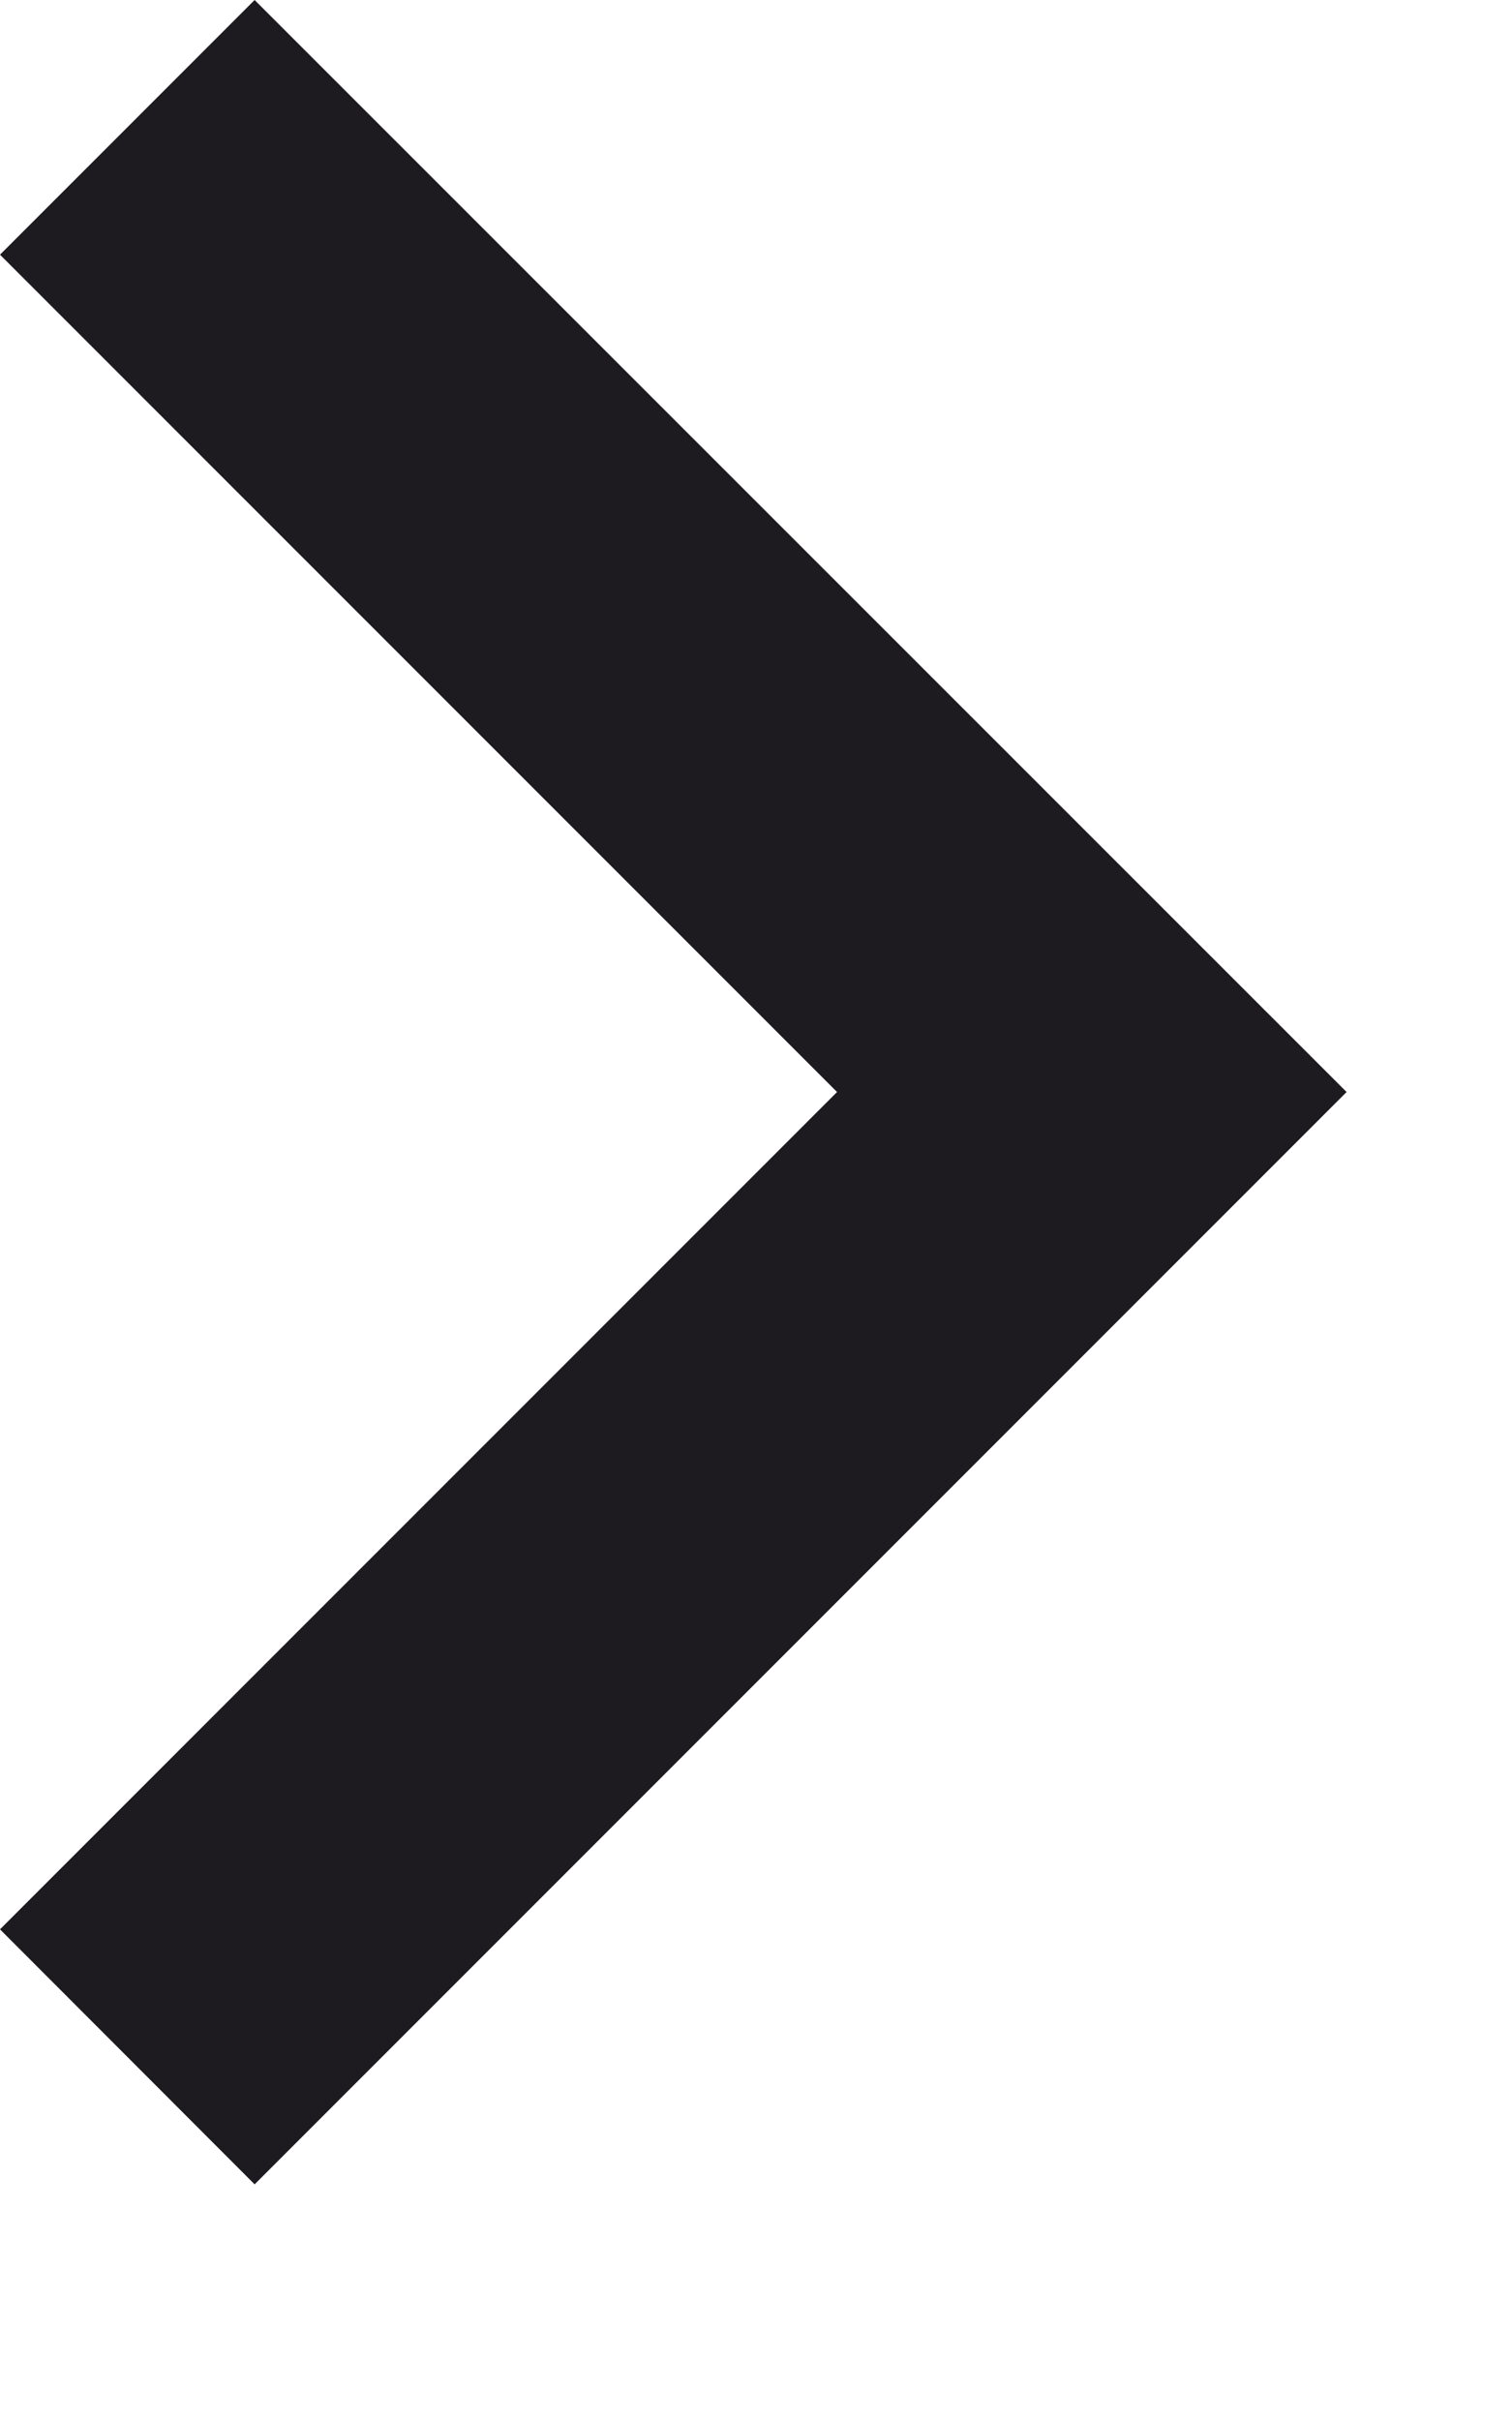
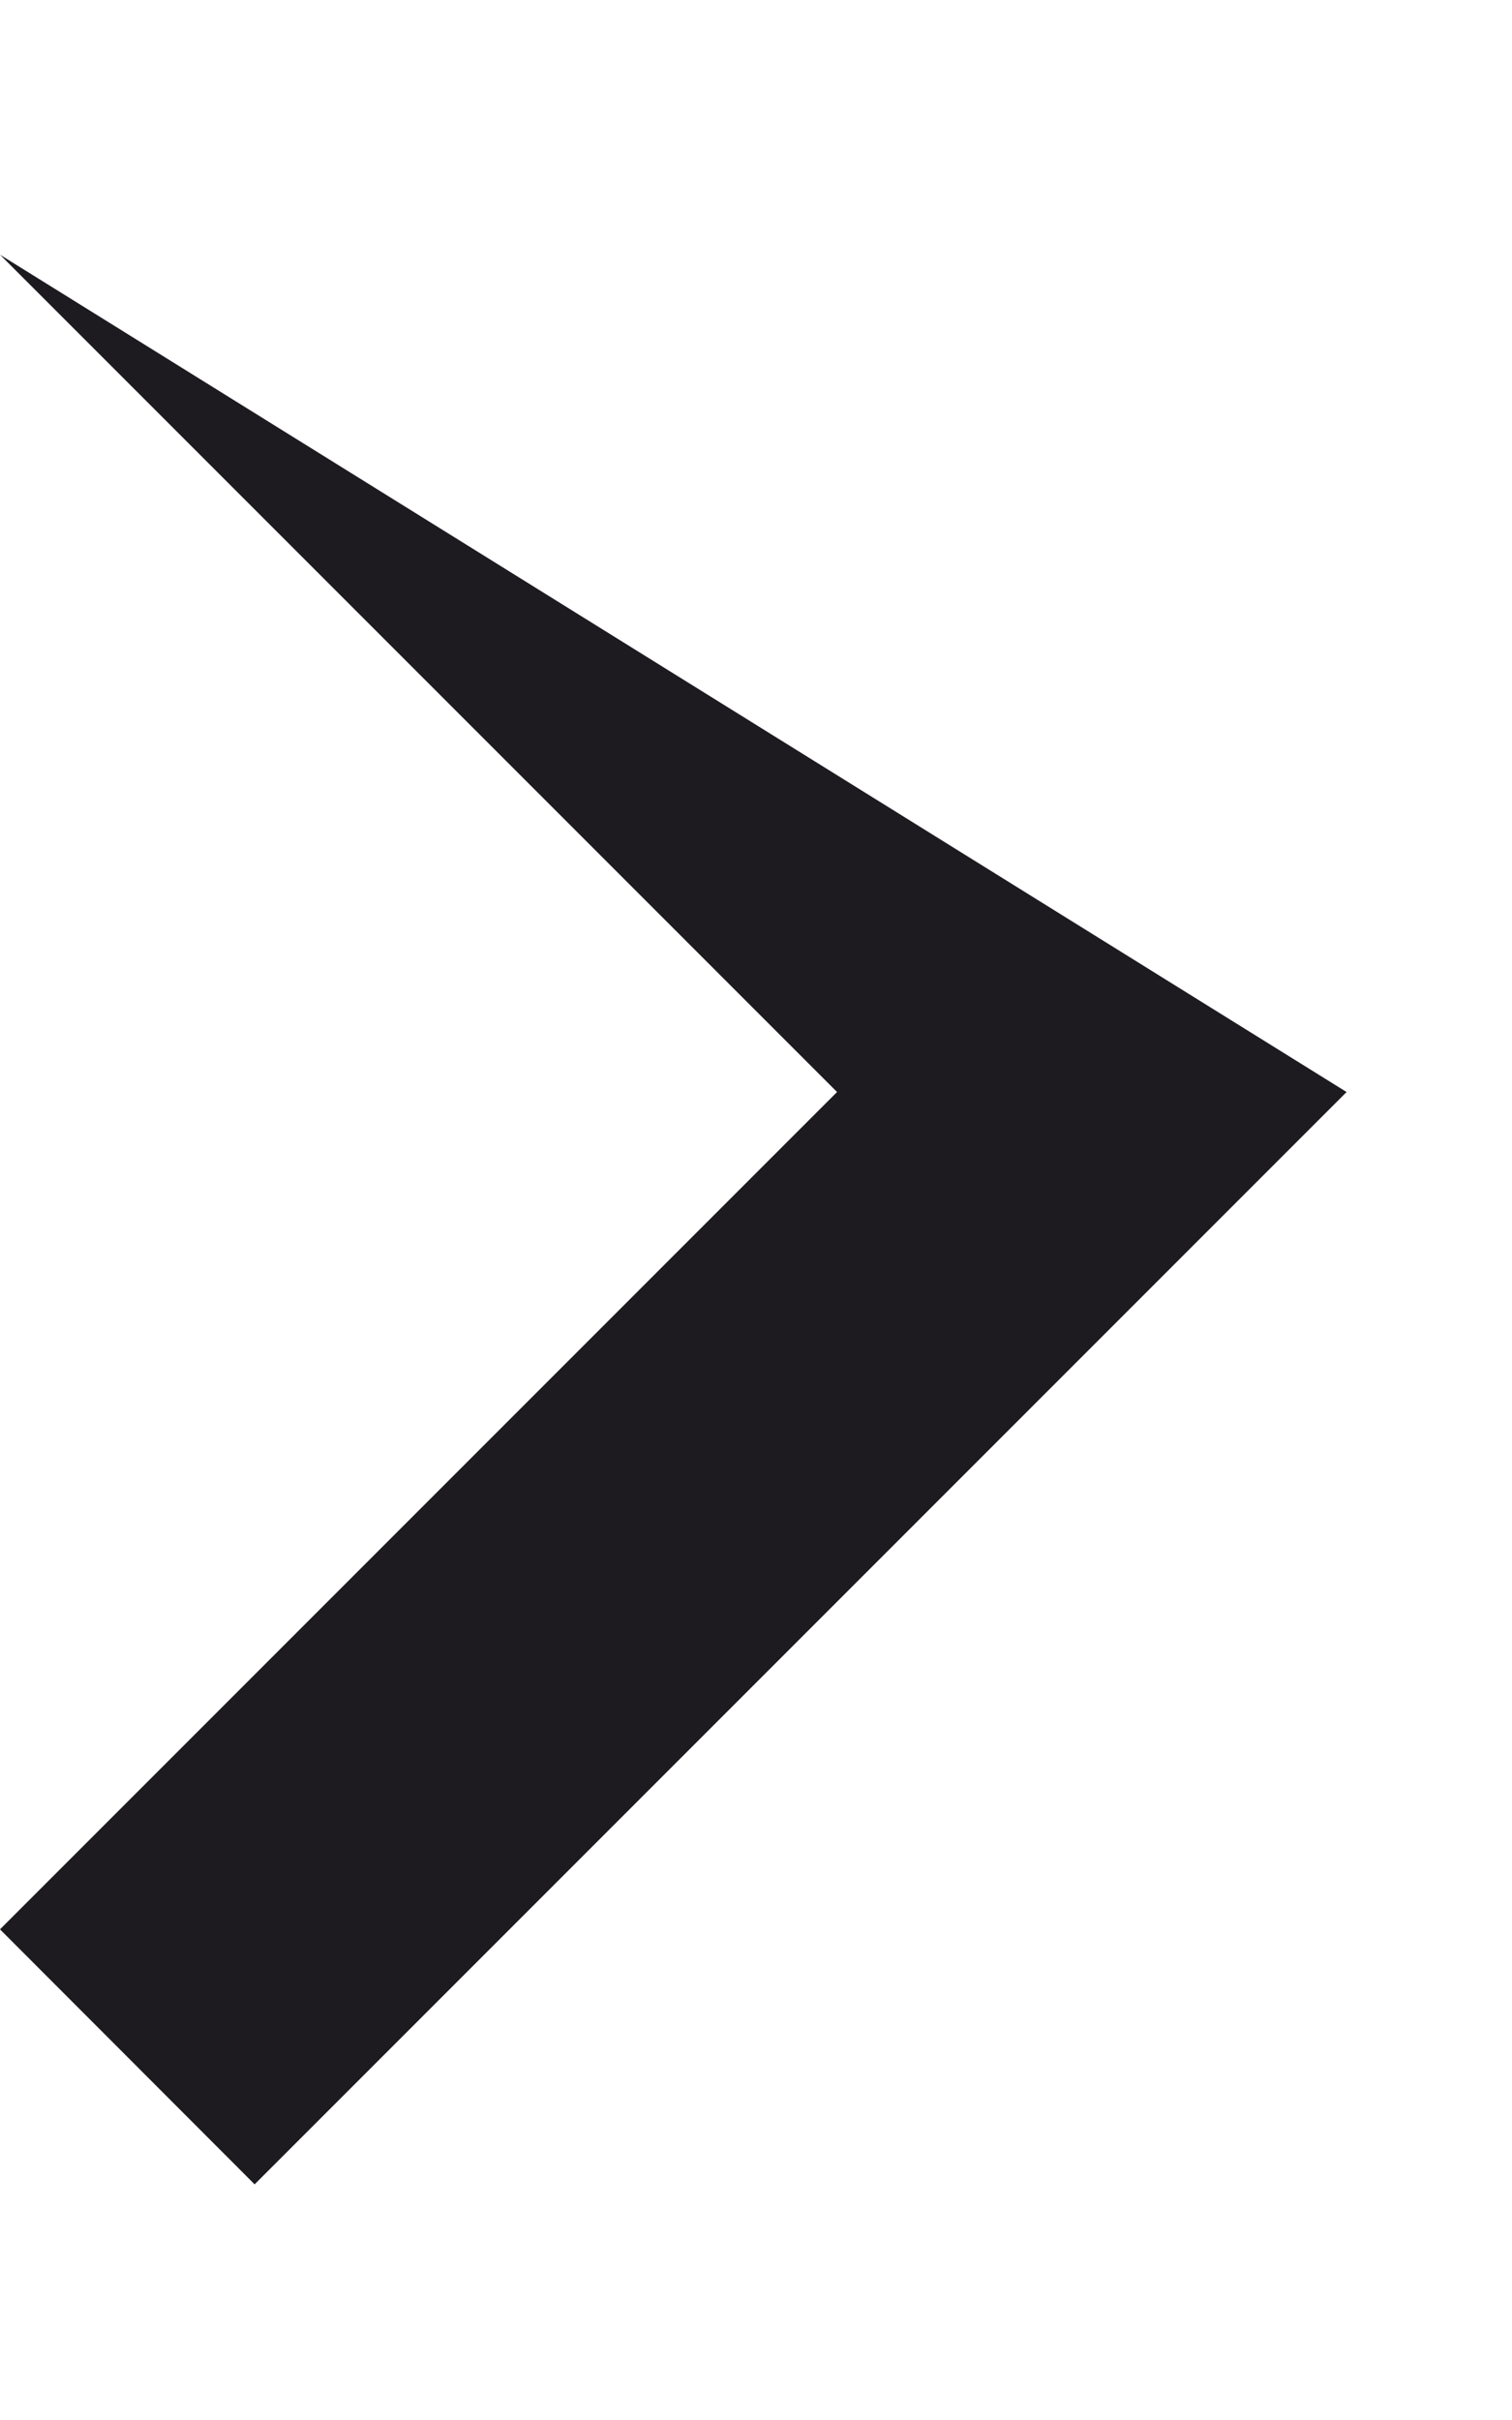
<svg xmlns="http://www.w3.org/2000/svg" fill="none" height="100%" overflow="visible" preserveAspectRatio="none" style="display: block;" viewBox="0 0 5 8" width="100%">
-   <path d="M2.768 3.61L0 0.842L0.842 0L4.453 3.61L0.842 7.221L0 6.378L2.768 3.61Z" fill="#1D1B20" id="icon" />
+   <path d="M2.768 3.61L0 0.842L4.453 3.61L0.842 7.221L0 6.378L2.768 3.61Z" fill="#1D1B20" id="icon" />
</svg>